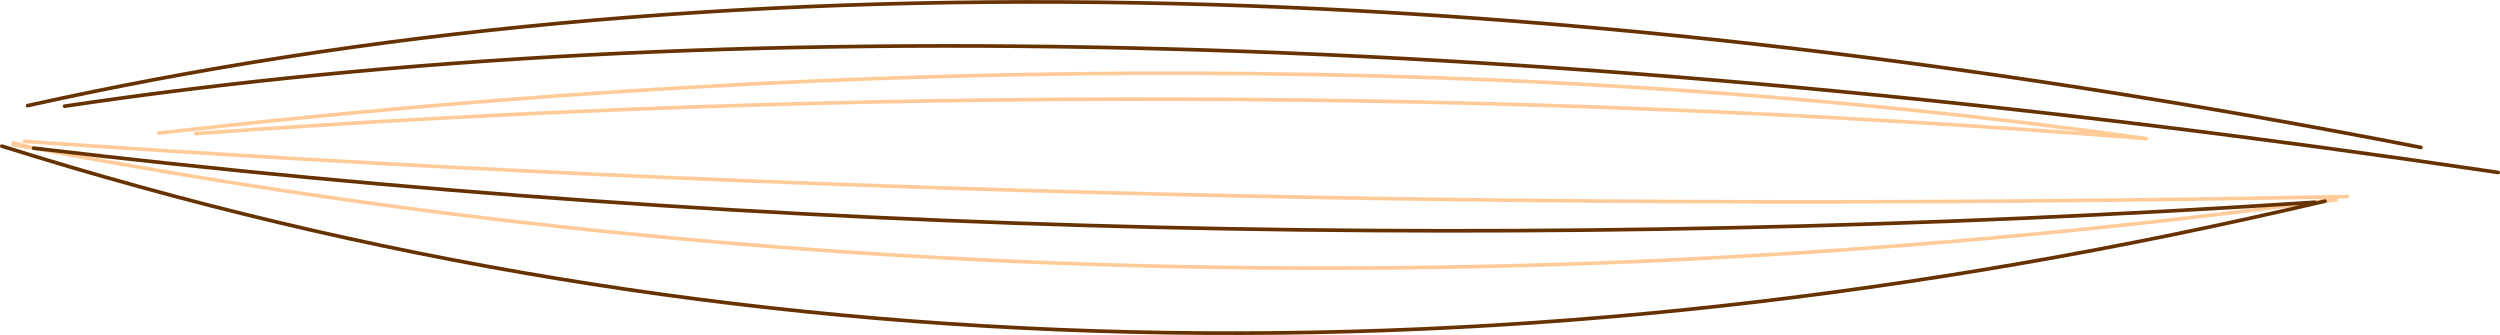
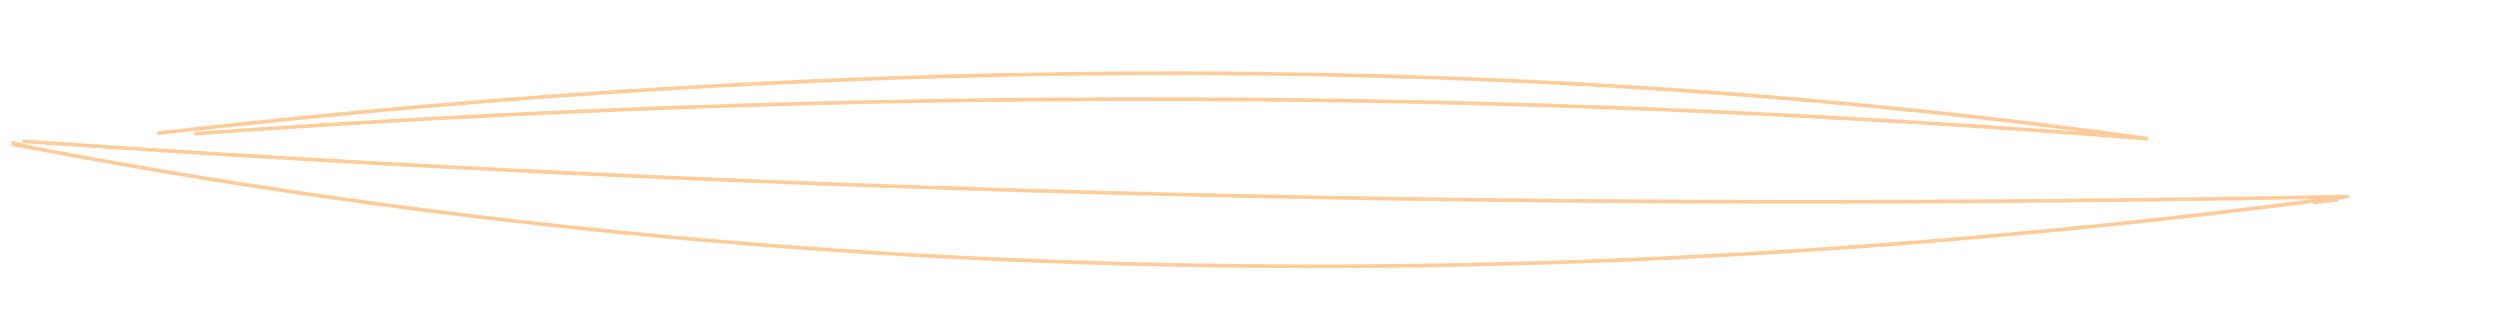
<svg xmlns="http://www.w3.org/2000/svg" height="91.0px" width="679.2px">
  <g transform="matrix(1.0, 0.0, 0.0, 1.0, 39.6, -273.05)">
-     <path d="M595.1 326.85 L589.3 328.0 592.05 327.7 595.1 327.35 M3.5 309.2 Q295.7 275.95 543.5 310.7 282.25 289.95 13.55 309.35 M-36.05 312.35 L-30.45 313.3 -36.05 311.85 M-33.0 311.45 Q274.25 332.75 598.15 326.45 M589.3 328.0 Q269.4 370.05 -30.45 313.3" fill="none" stroke="#ffcc99" stroke-linecap="round" stroke-linejoin="round" stroke-width="1.0" />
-     <path d="M-22.05 301.9 Q246.6 261.8 639.1 319.9 M-32.1 301.75 Q244.65 240.2 618.1 313.1 M-30.45 313.3 Q269.5 348.95 589.3 328.0 M592.05 327.7 Q258.5 406.25 -39.1 312.75" fill="none" stroke="#663300" stroke-linecap="round" stroke-linejoin="round" stroke-width="1.0" />
+     <path d="M595.1 326.85 L589.3 328.0 592.05 327.7 595.1 327.35 M3.5 309.2 Q295.7 275.95 543.5 310.7 282.25 289.95 13.55 309.35 M-36.05 312.35 L-30.45 313.3 -36.05 311.85 M-33.0 311.45 Q274.25 332.75 598.15 326.45 Q269.4 370.05 -30.45 313.3" fill="none" stroke="#ffcc99" stroke-linecap="round" stroke-linejoin="round" stroke-width="1.0" />
  </g>
</svg>